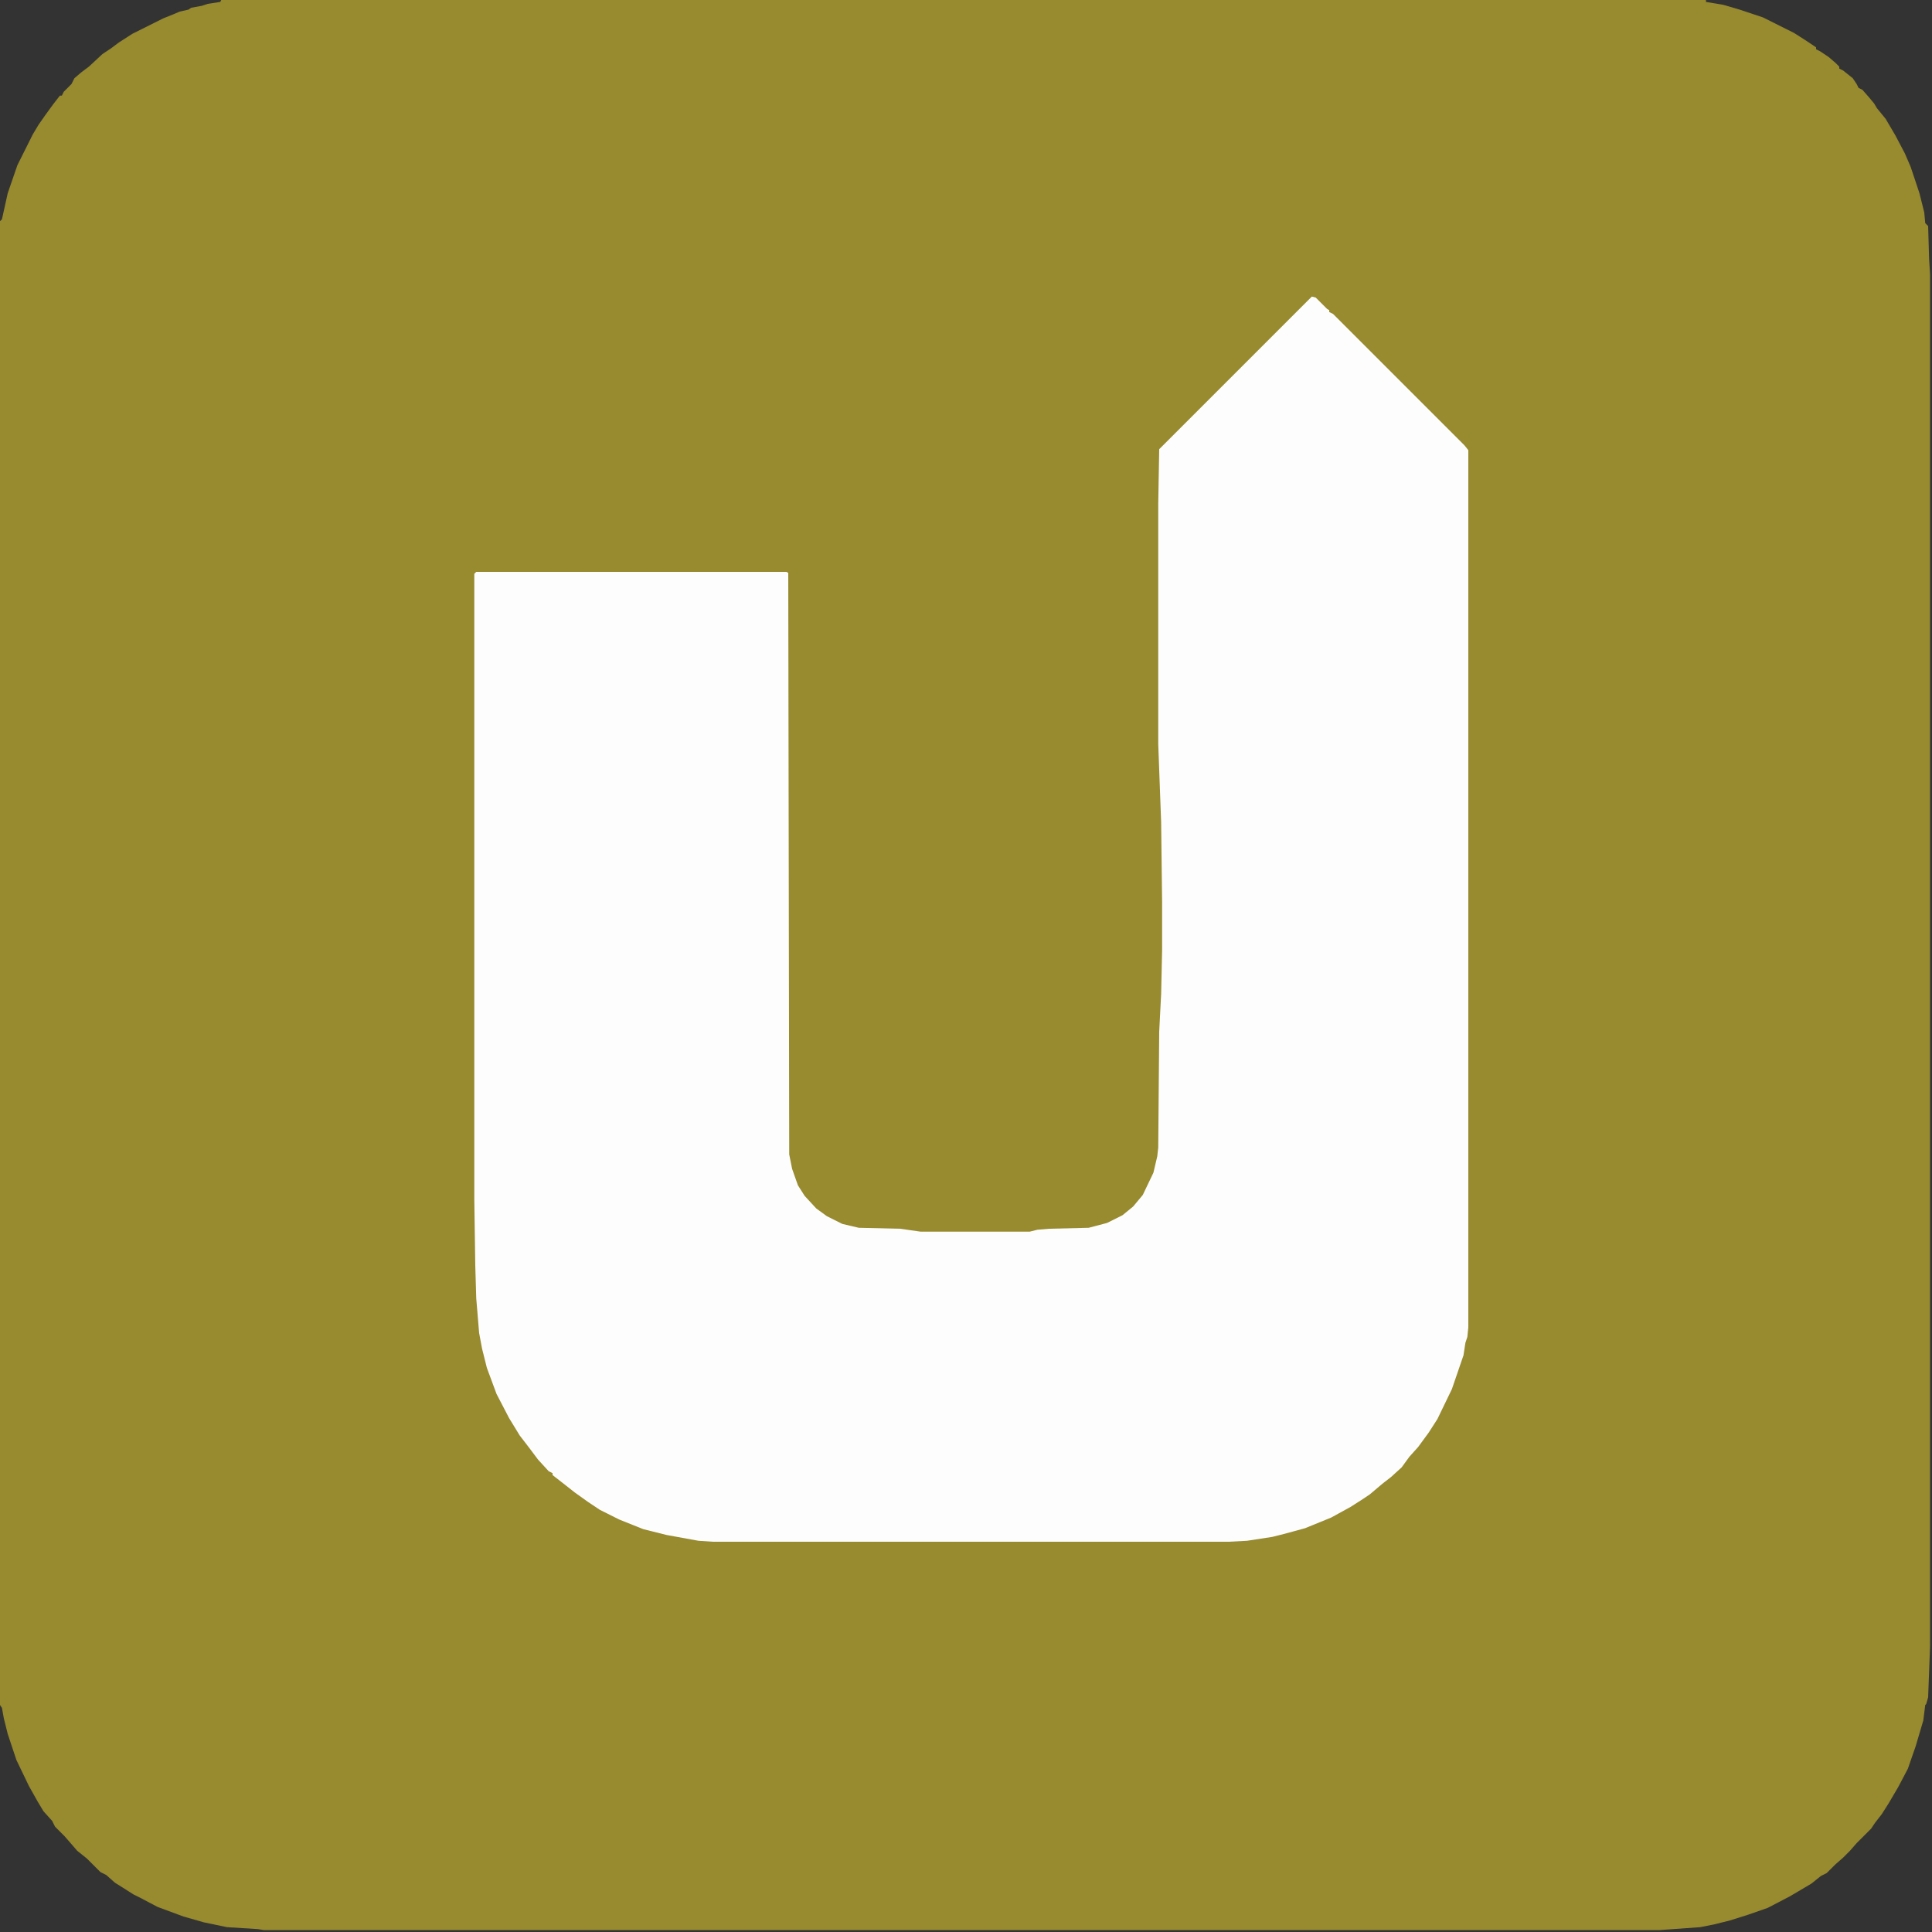
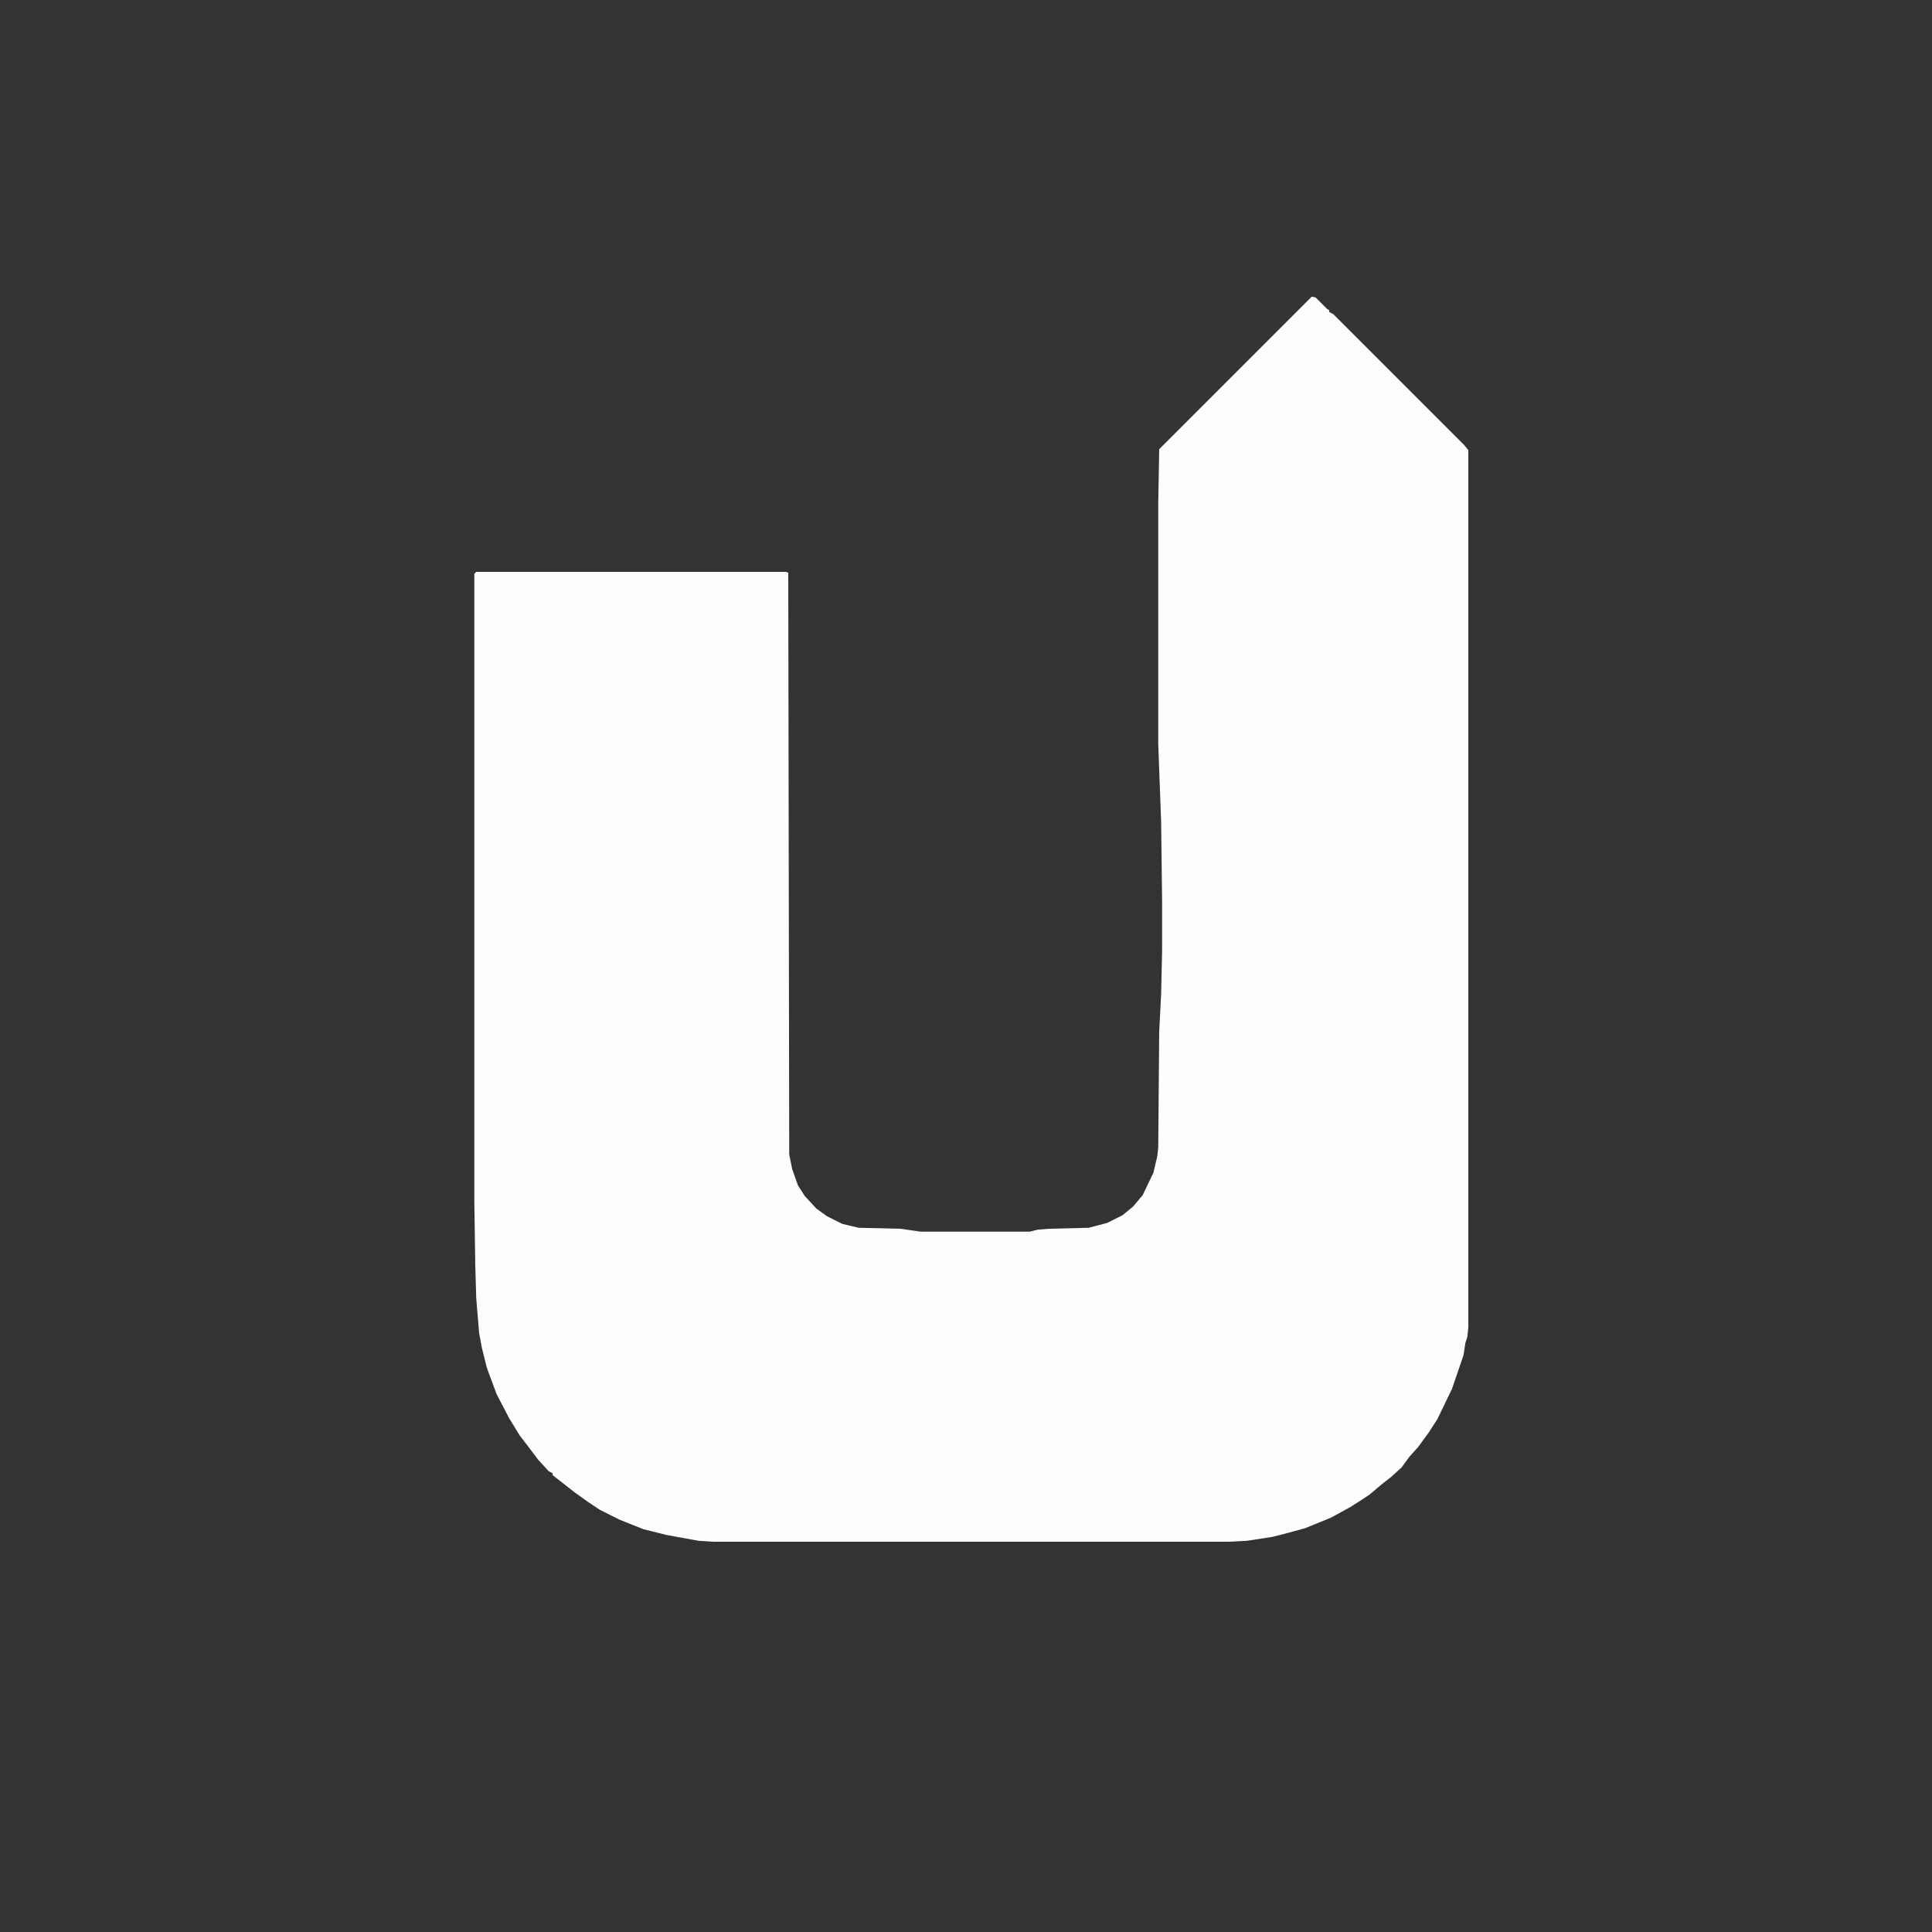
<svg xmlns="http://www.w3.org/2000/svg" width="500px" height="500px" viewBox="0 0 500 500" version="1.1">
  <rect x="0" y="0" width="500" height="500" fill="#333333" stroke="none" />
  <title>logo-xtract-universal</title>
  <g id="Page-1" stroke="none" stroke-width="1" fill="none" fill-rule="evenodd">
    <g id="logo-xtract-universal" fill-rule="nonzero">
-       <polygon id="Path" fill="#978A2F" points="57.25 0 441.5 0 441.5 0.5 446 1.25 450.25 2.5 456.25 4.5 464.25 8.5 467 10.25 470 12.25 470 12.75 471 13.25 473.25 14.75 475 16.25 476 17.25 476 17.75 477 18.25 479.5 20.25 480.5 21.75 481 22.75 482 23.25 483.75 25.25 485 26.75 485.75 28 488 30.75 490.5 35 493 39.75 494.5 43.25 496.75 50 498 55 498.25 57.75 499 58.5 499.25 67 499.5 71 499.5 426 499 439.25 498.5 441 498.25 441.25 497.75 445.25 495.75 452 493.75 457.75 491.25 462.5 488.75 466.75 487 469.5 485.25 471.75 484.25 473.25 480.5 477 478.75 479 477 480.75 475 482.5 472.75 484.75 471.25 485.5 468.75 487.5 463.25 490.75 457.5 493.75 452.5 495.5 447.75 497 443.75 498 440 498.75 429.5 499.5 68.25 499.5 66.75 499.25 58.75 498.75 52.75 497.5 47.5 496 40.75 493.5 36.5 491.25 34.5 490.25 31.75 488.5 29.75 487.25 27.5 485.25 26 484.5 22.5 481 20 479 16.75 475.25 14.25 472.75 13.5 471.25 11.25 468.75 9.75 466.25 7.5 462.25 4.25 455.5 2 448.75 1 444.75 0.5 442 0 441.25 0 57.25 0.5 56.75 2 50 4.5 42.75 8.5 34.75 10 32.25 11.75 29.75 13.75 27 15.5 24.75 16 24.75 16.5 23.75 18.5 21.75 19.25 20.25 21 18.75 23 17.25 26.5 14 28.75 12.5 30.75 11 34.25 8.75 42.25 4.75 44.75 3.75 46.5 3 48.75 2.5 49.5 2 52.25 1.5 53.75 1 57 0.5" />
      <polygon id="Path" fill="#FDFDFD" points="339.5 76.75 340.5 77 343.5 80 344 80.25 344 80.75 345 81.25 379 115.25 380 116.5 380 343.5 379.75 346 379.25 347.5 378.75 350.75 375.75 359.5 372 367.25 369.75 370.75 367 374.5 364.75 377 362.75 379.75 360 382.25 357.75 384 354.5 386.75 352.25 388.25 349.5 390 344.5 392.75 337.75 395.5 332.25 397 329.25 397.75 322.75 398.75 318 399 184.5 399 180.75 398.75 172.5 397.25 166.5 395.75 160.25 393.25 155.25 390.75 152.25 388.75 148.75 386.25 145.25 383.5 143 381.75 143 381.25 142 380.75 139.25 377.75 137 374.75 134.5 371.5 131.75 367 128.5 360.75 126 354 124.75 349 124 345 123.25 336 123 327.5 122.75 310.5 122.75 148.5 123.25 148 203.5 148 204 148.25 204.25 298.75 205 302.5 206.5 306.75 208.25 309.5 211.25 312.75 214 314.75 218 316.75 222.25 317.75 233 318 238.25 318.75 266.5 318.75 268.5 318.25 271.5 318 281.75 317.75 286.5 316.5 290.5 314.5 293.25 312.25 295.75 309.25 298.5 303.5 299.5 299.25 299.75 297 300 267 300.5 257.25 300.75 246 300.75 233.25 300.5 212.75 299.75 192.5 299.75 130.5 300 116.25" />
    </g>
  </g>
</svg>